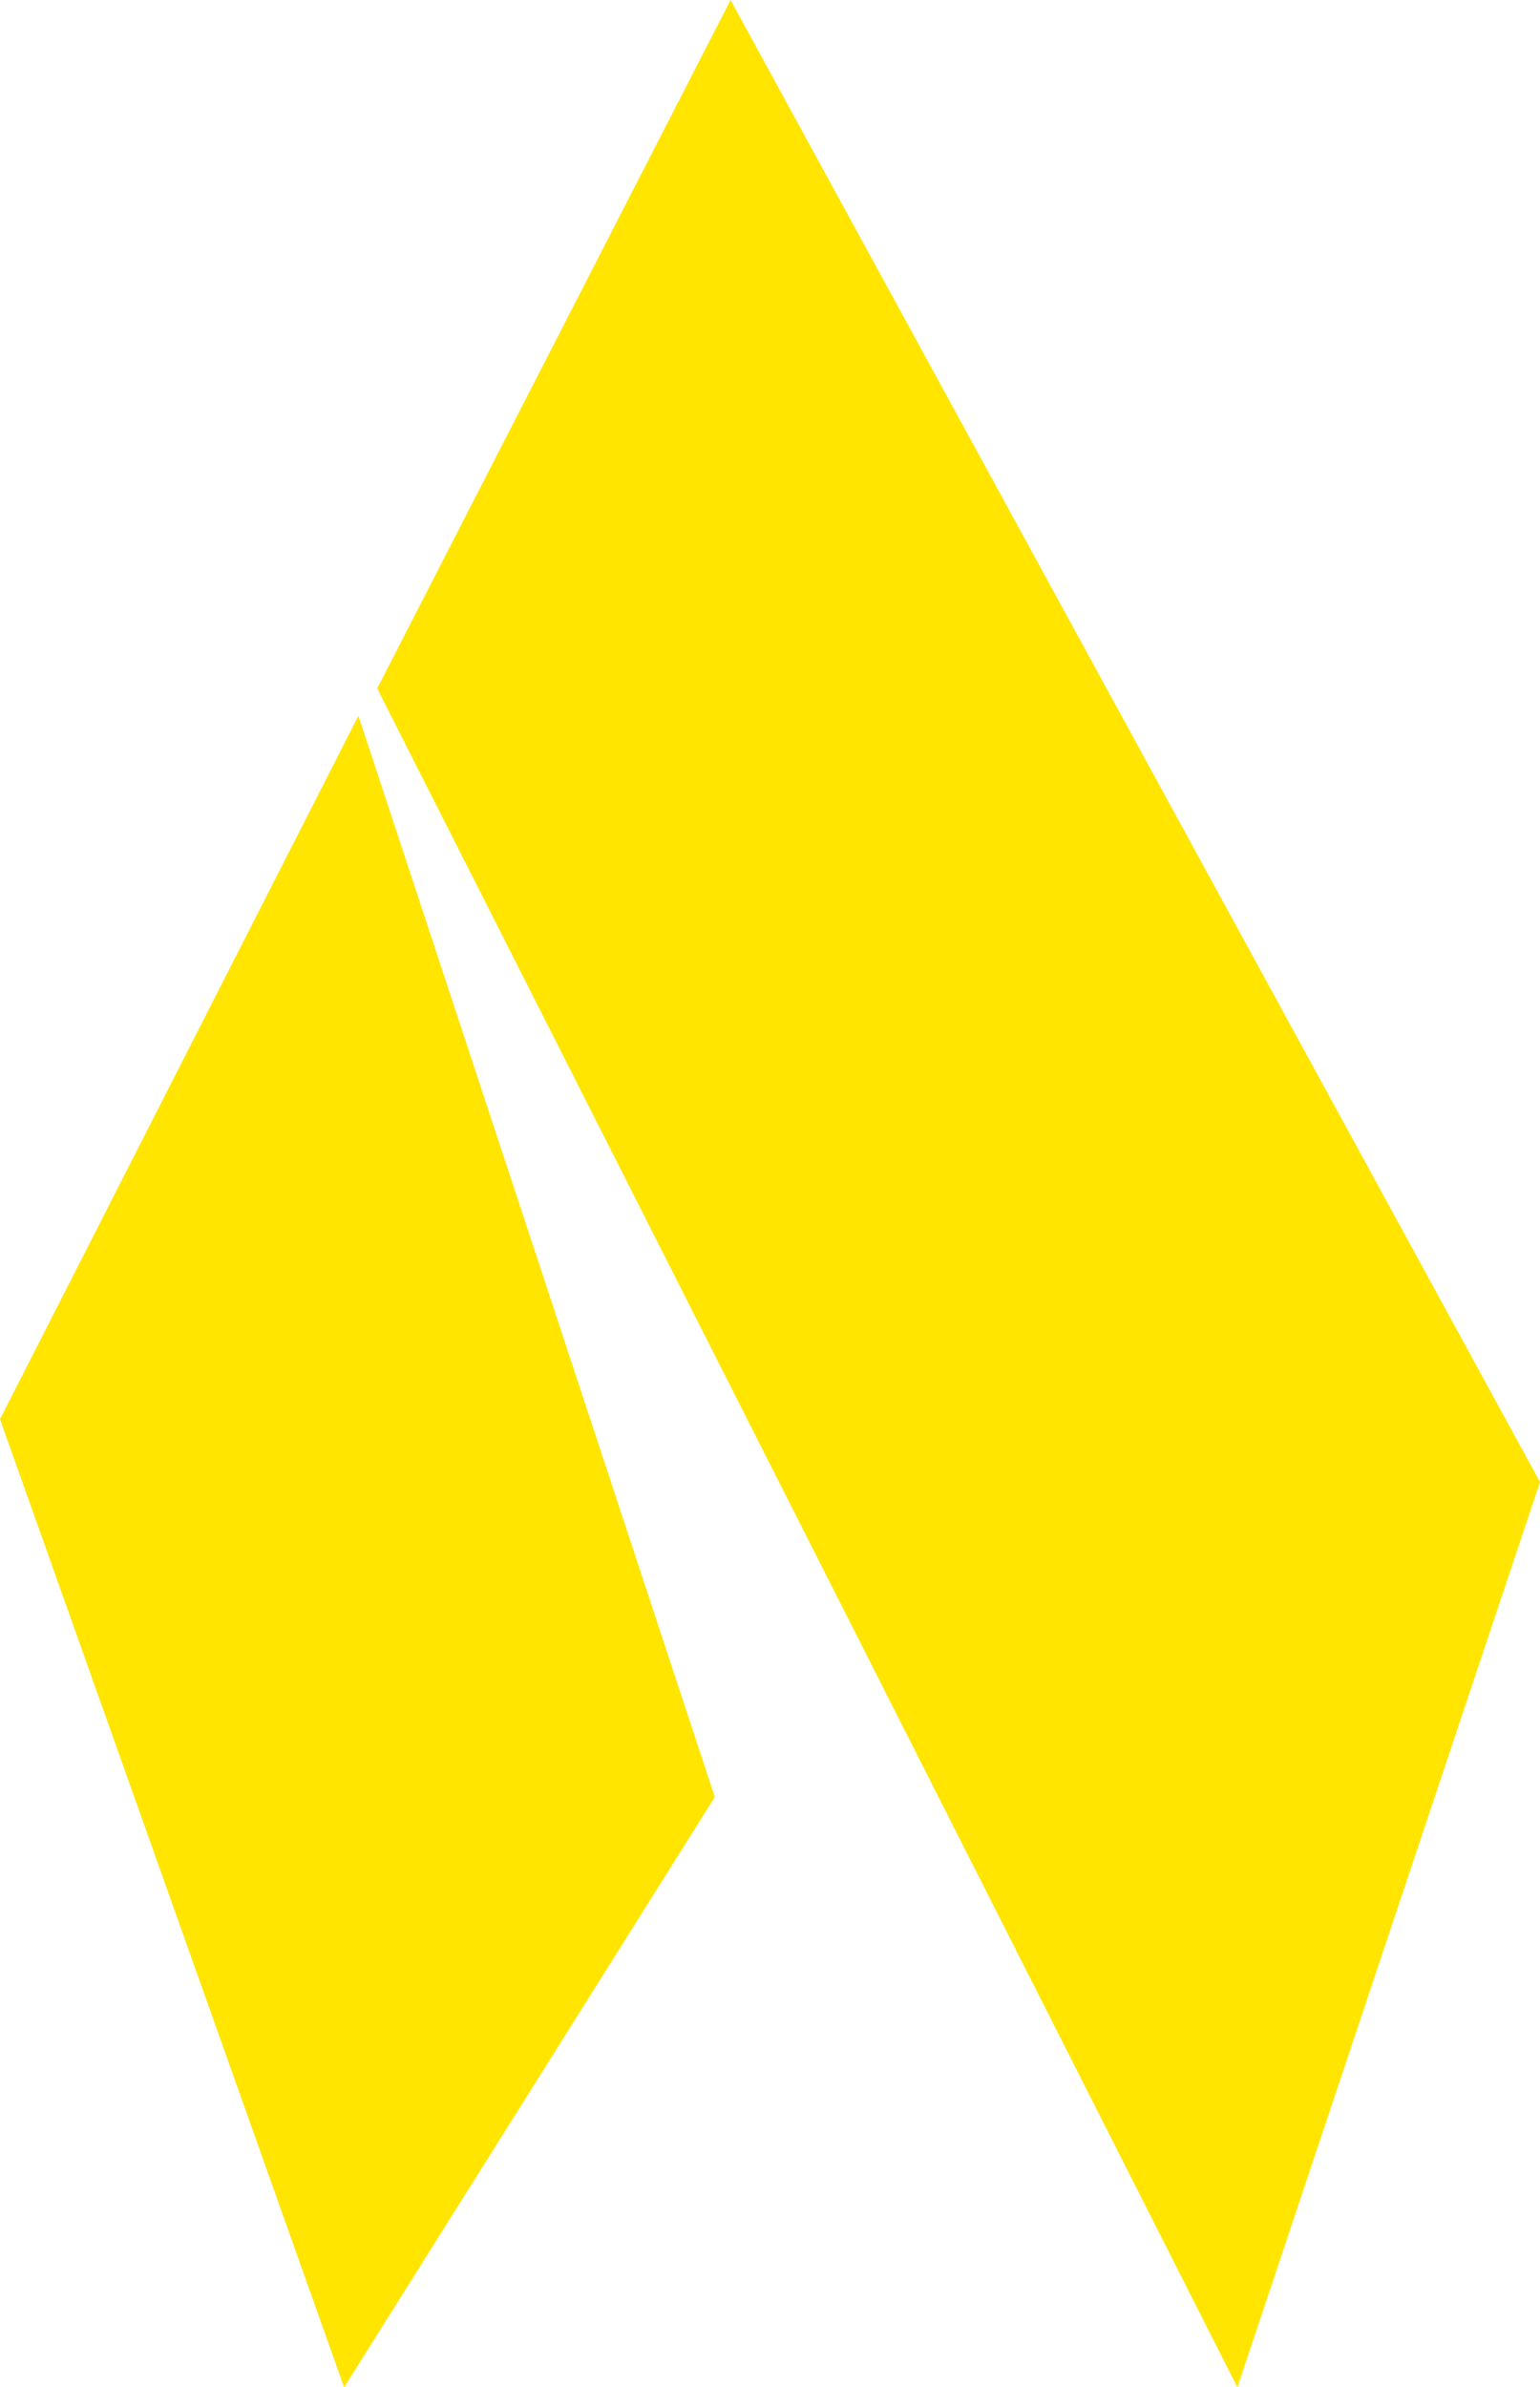
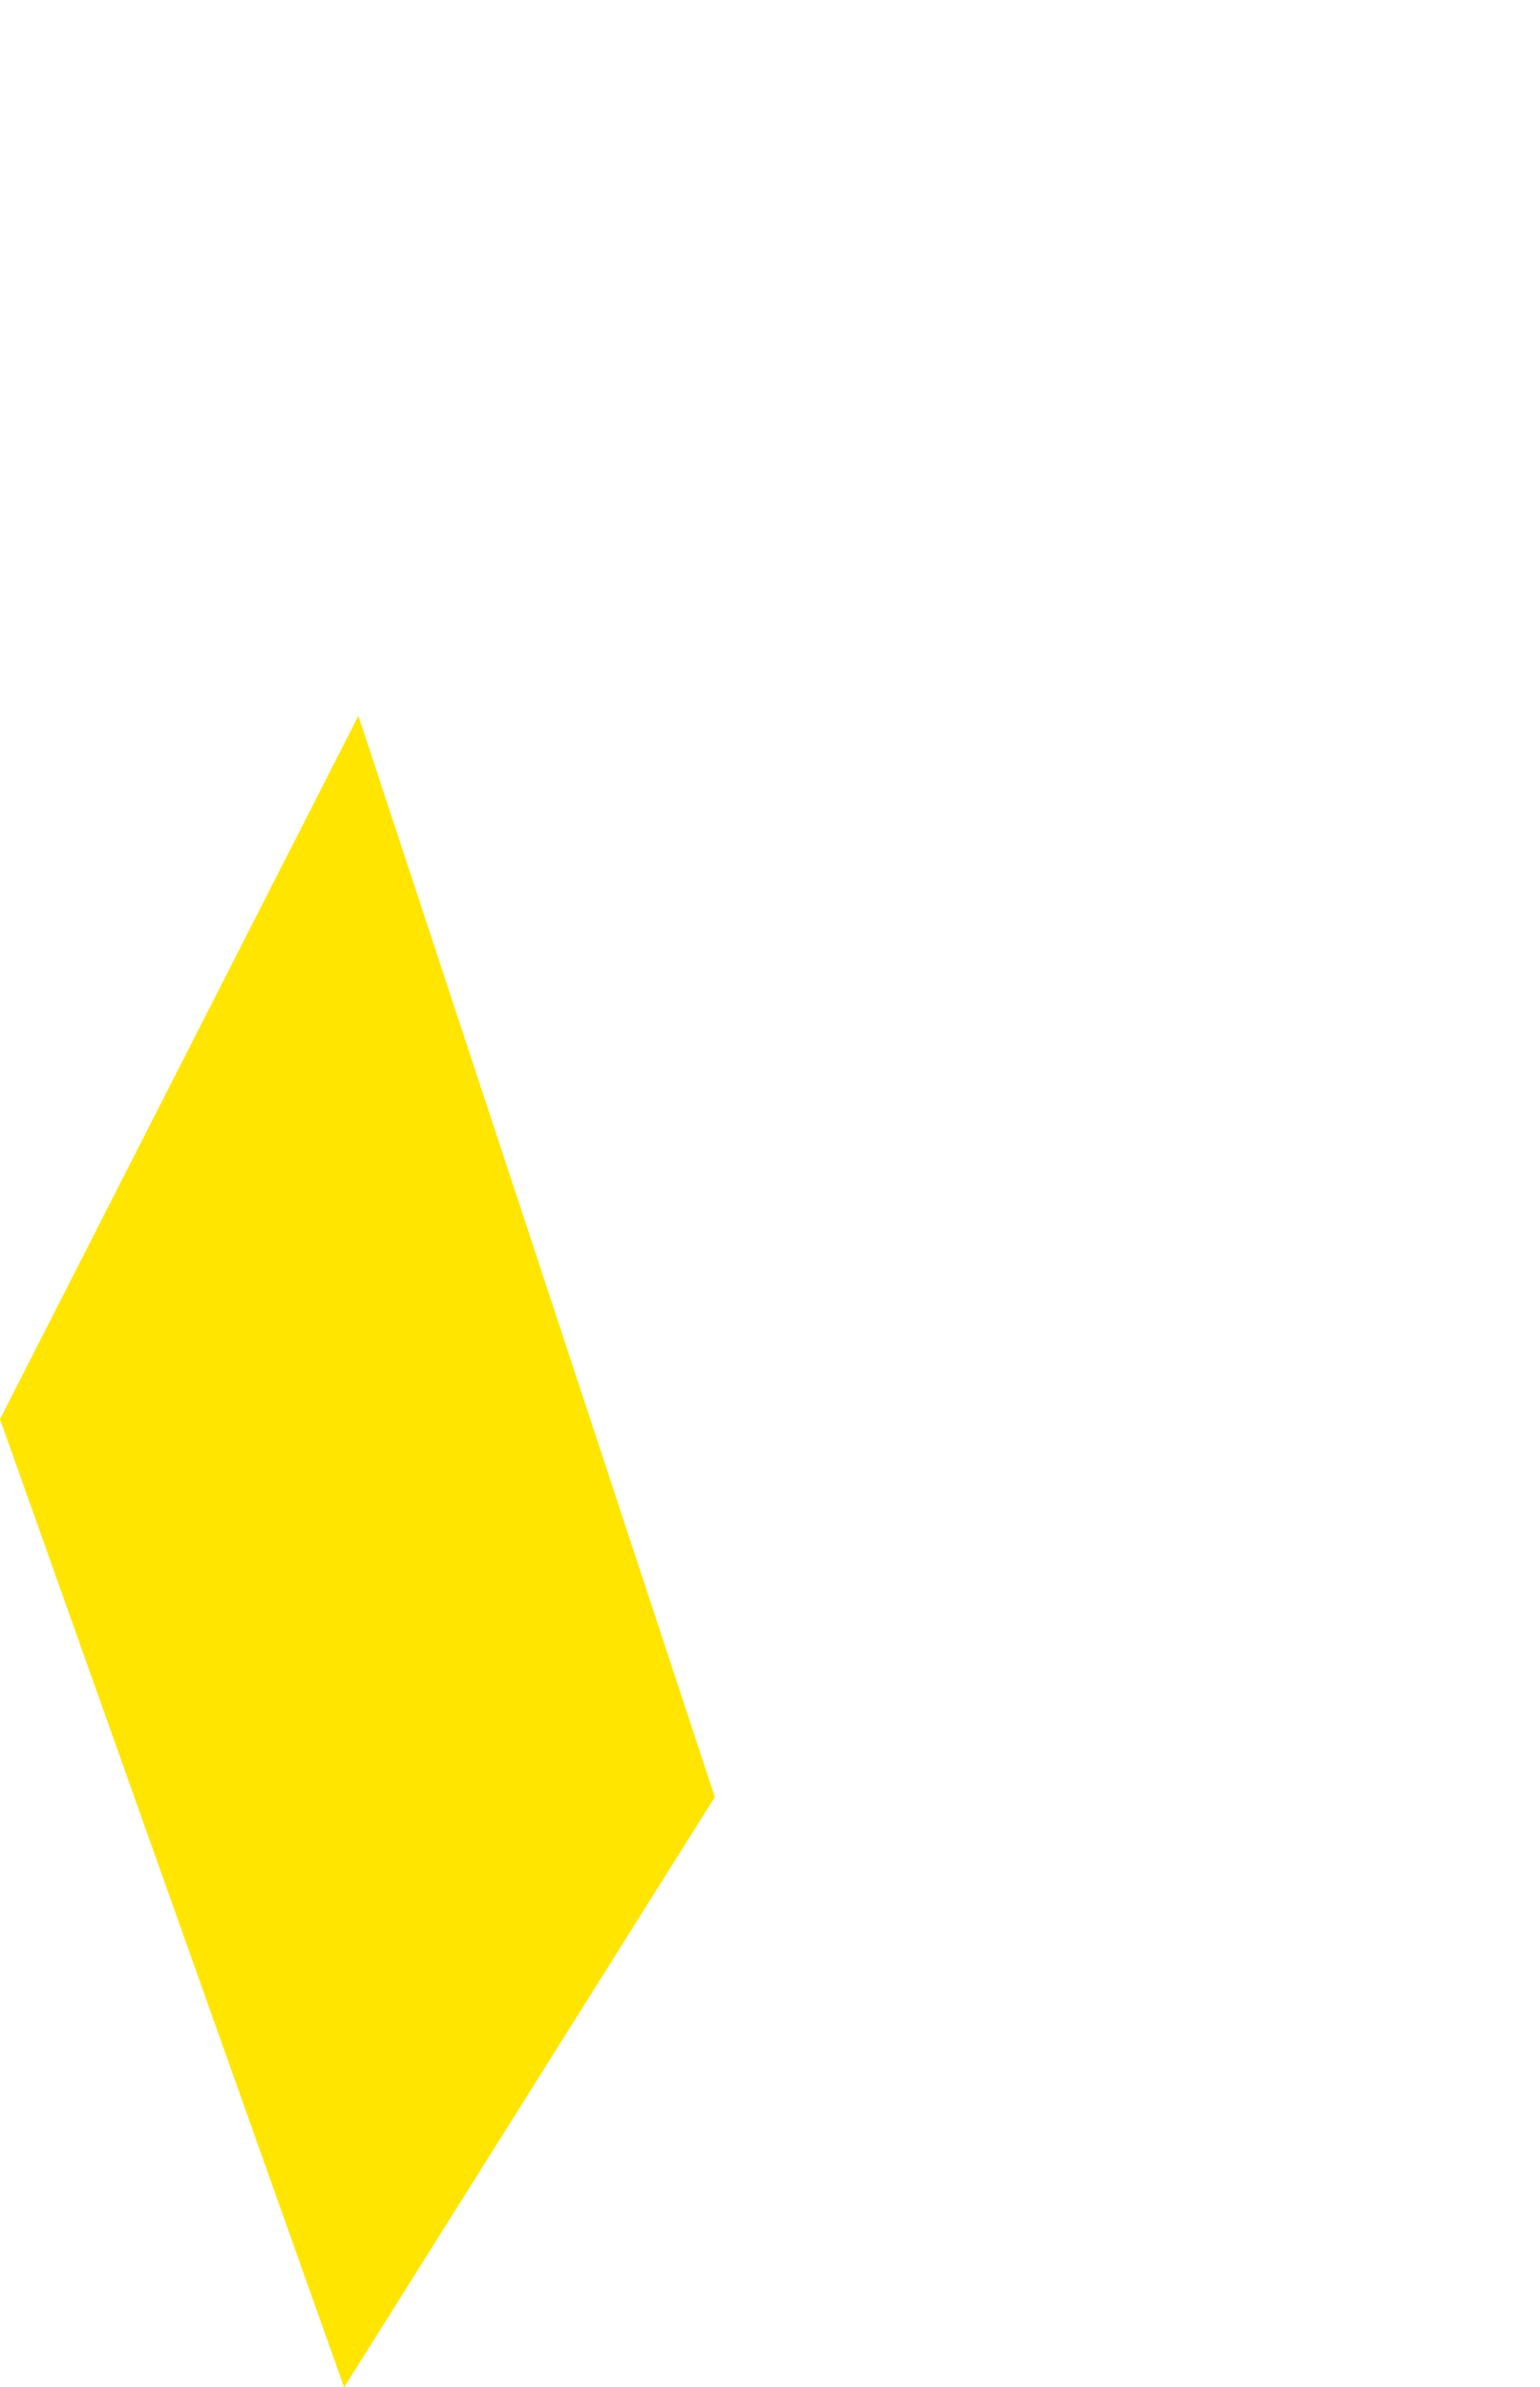
<svg xmlns="http://www.w3.org/2000/svg" viewBox="0 0 409.66 634.89">
  <defs>
    <style>
.cls-1{fill:#ffe500;}
@media (prefers-color-scheme: light) {
.cls-1 { fill: #ffe500;}
}
</style>
  </defs>
  <g style="width:200px;" id="Calque_2" data-name="Calque 2">
    <g id="Calque_1-2" data-name="Calque 1">
-       <polygon class="cls-1" points="100.34 183.09 194.34 0 409.66 394.14 329.16 634.89 100.34 183.09" />
      <polygon class="cls-1" points="0 377.42 95.34 190.36 190.15 477.91 91.54 634.89 0 377.42" />
    </g>
  </g>
</svg>